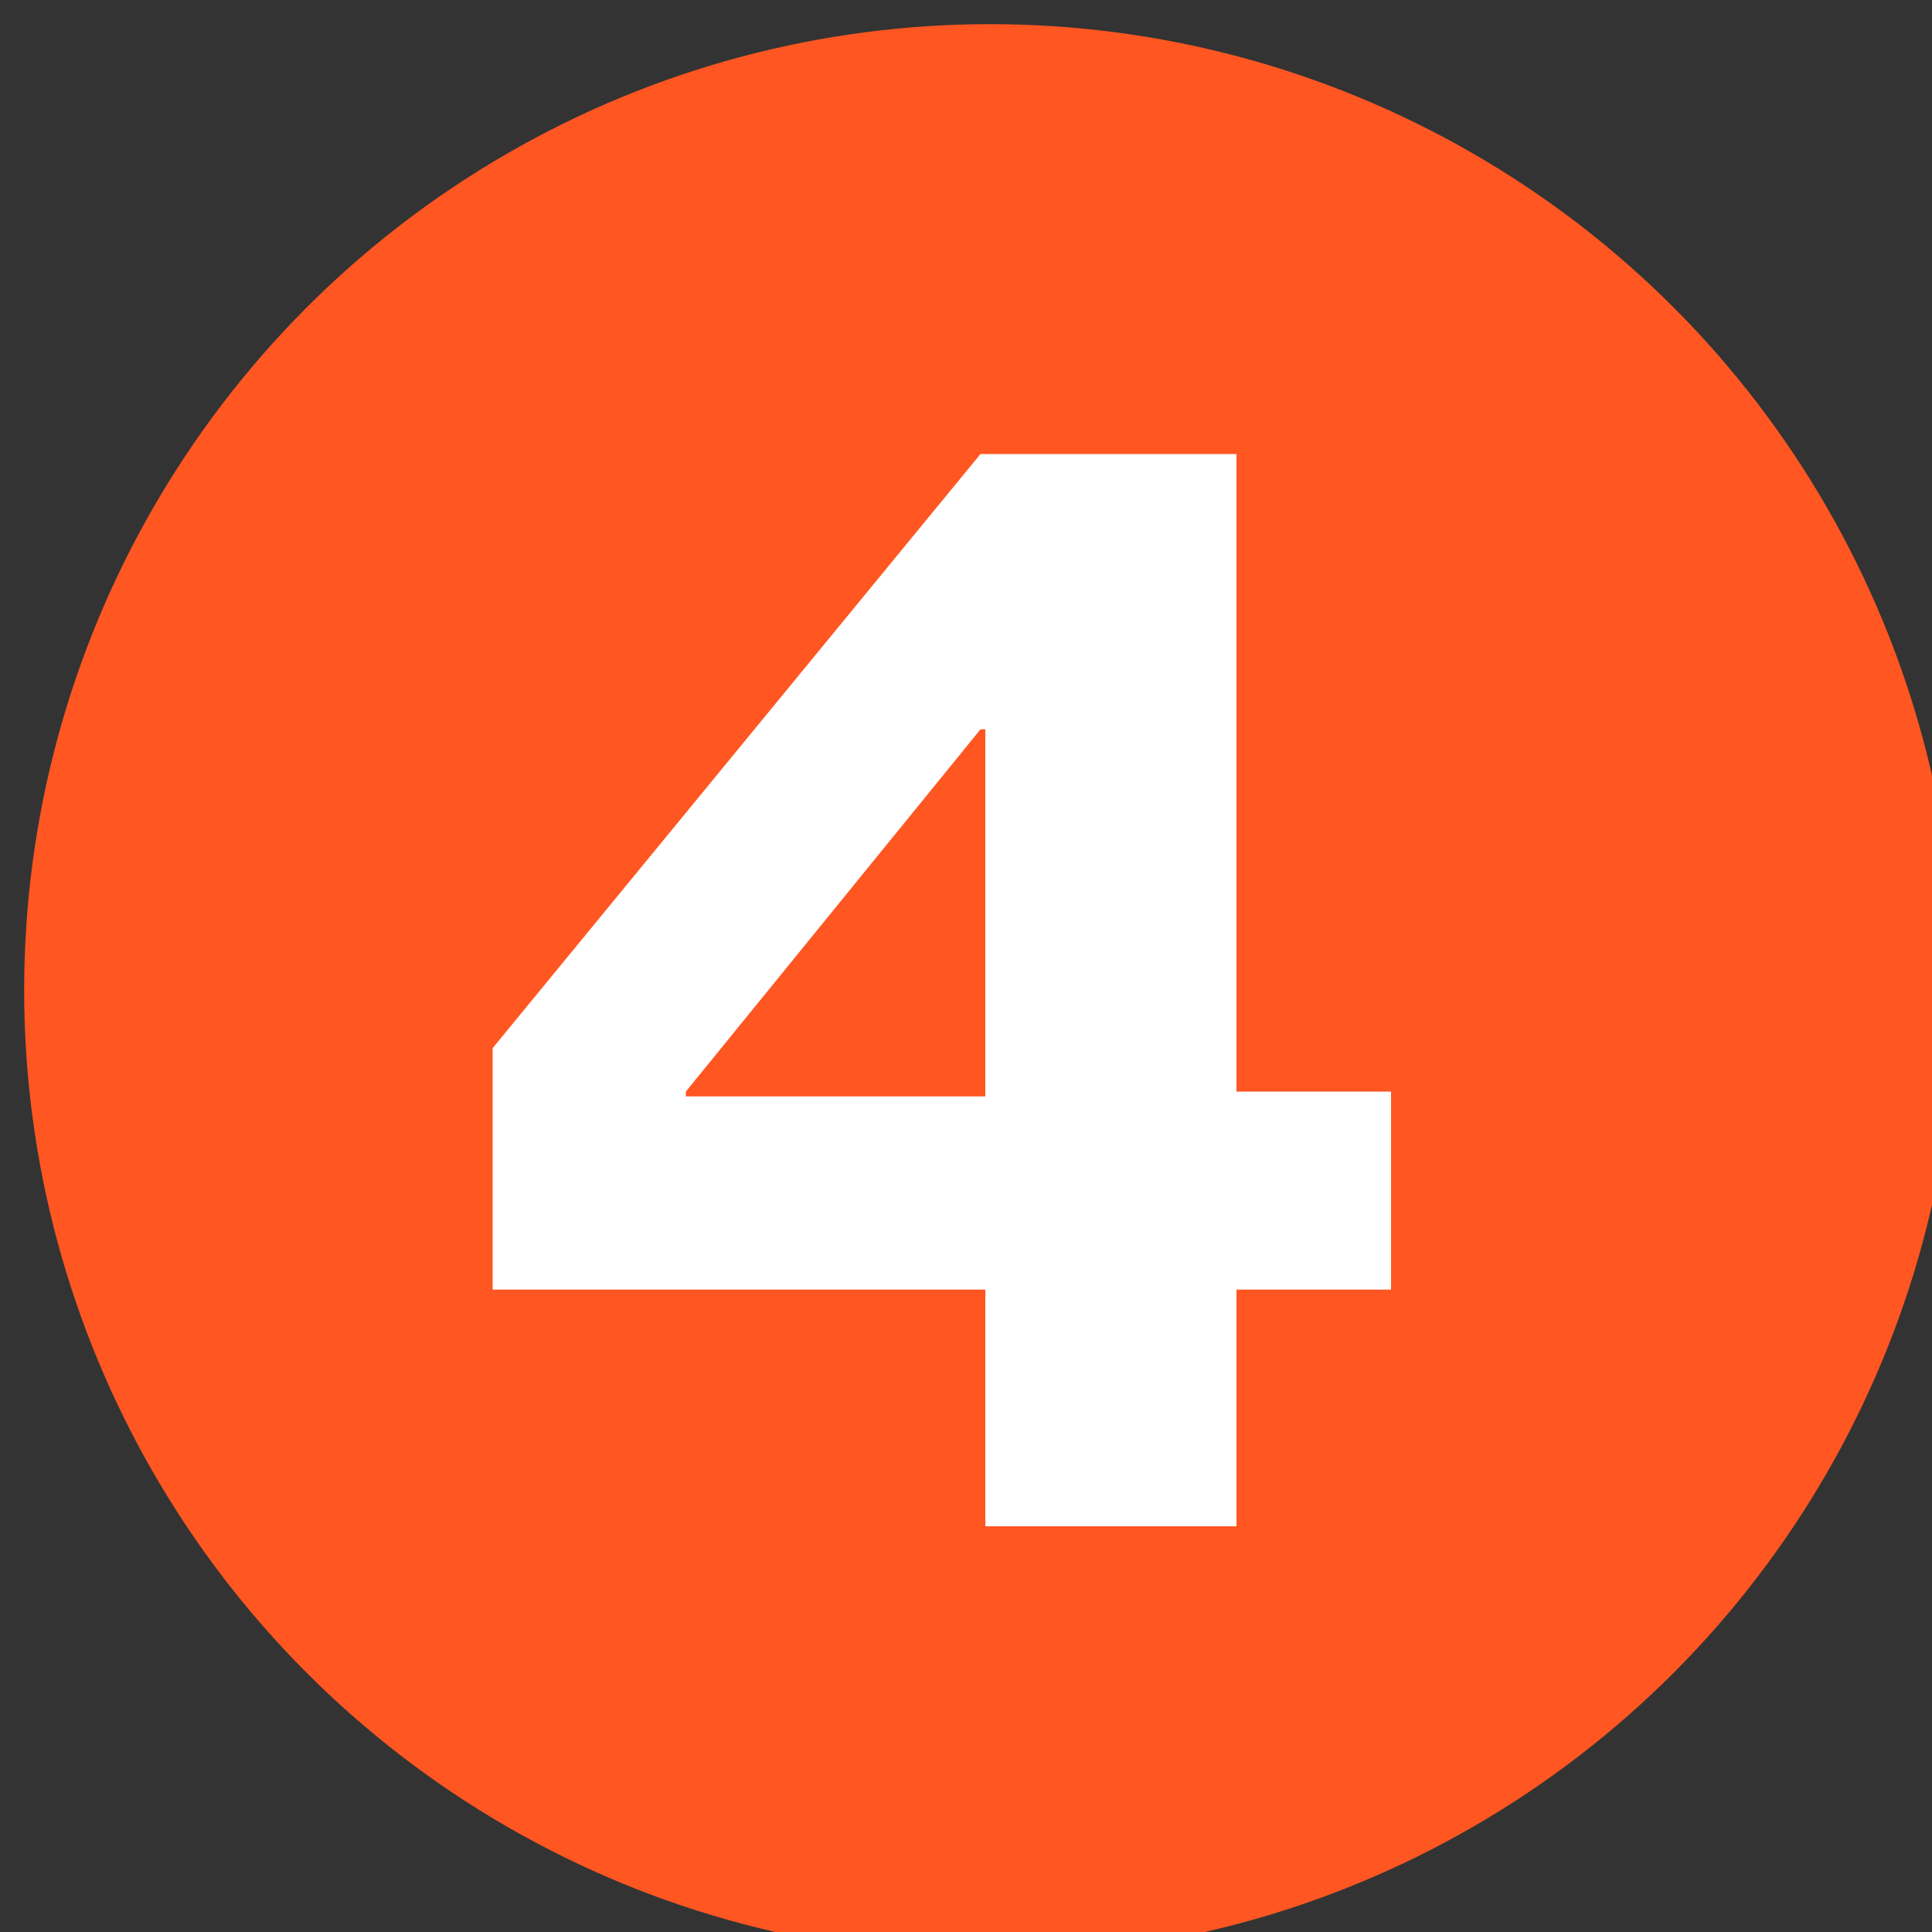
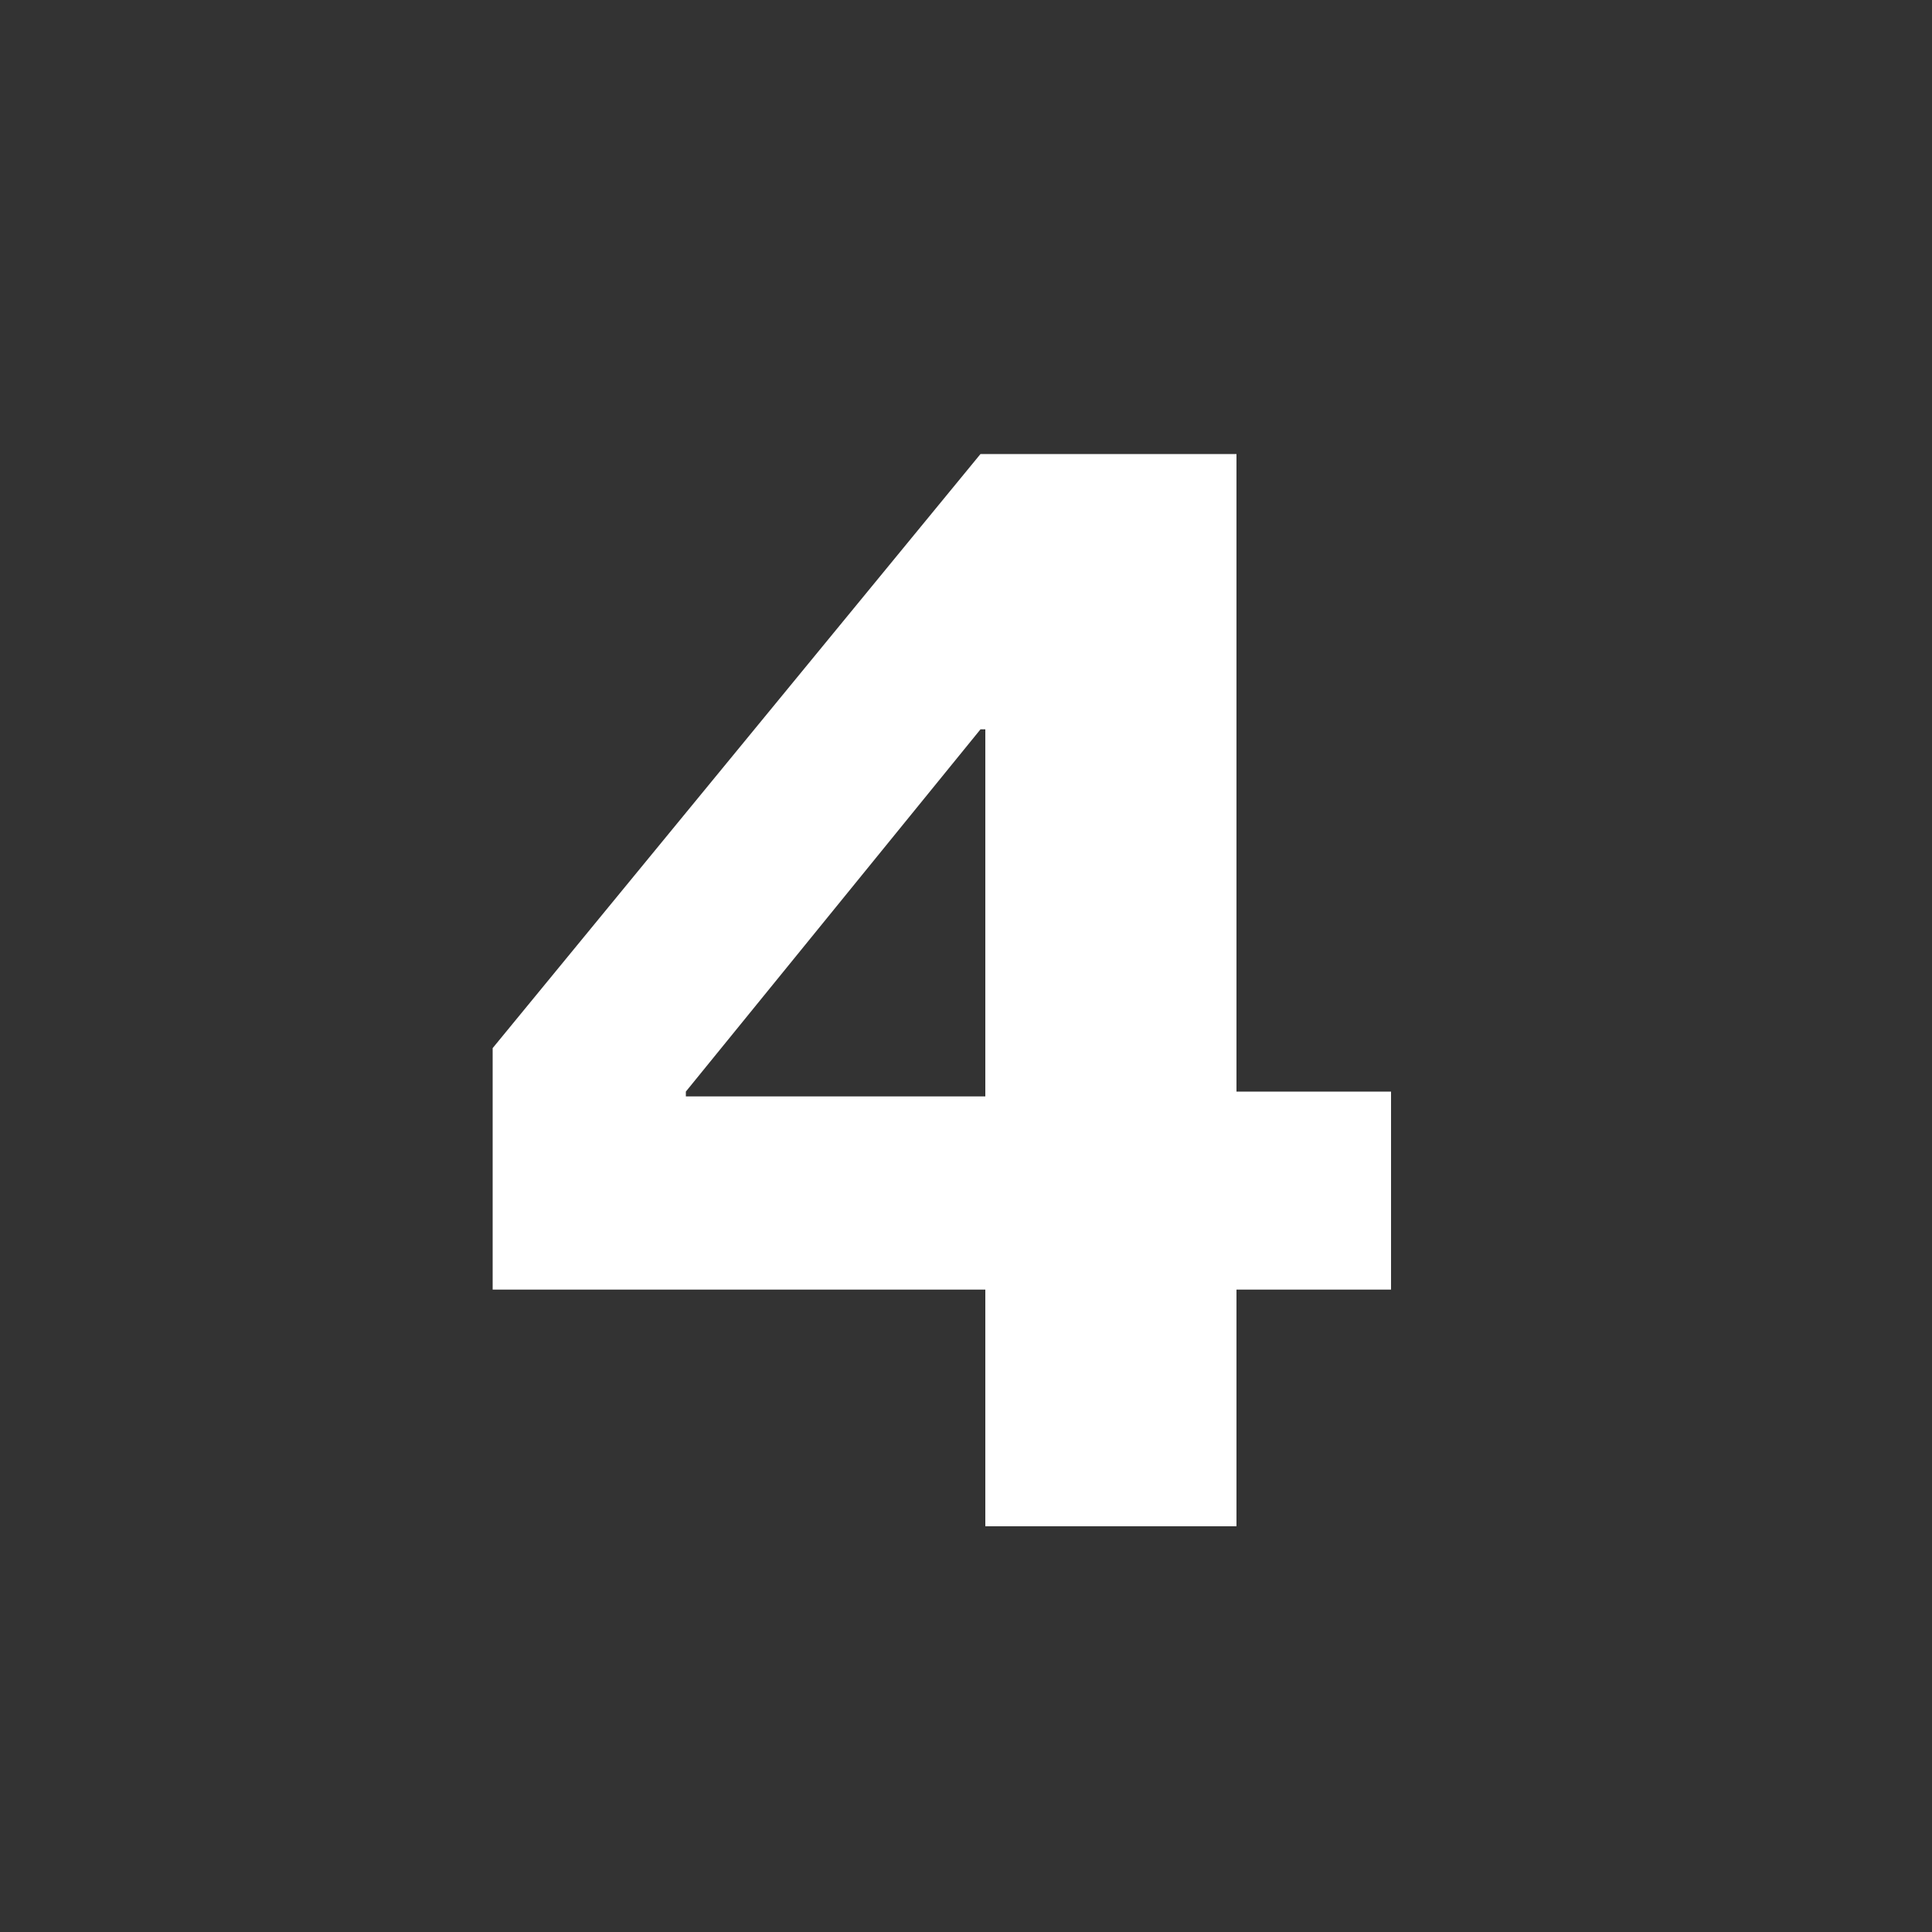
<svg xmlns="http://www.w3.org/2000/svg" version="1.1" id="レイヤー_1" x="0px" y="0px" viewBox="0 0 40 40" style="enable-background:new 0 0 40 40;" xml:space="preserve">
  <rect x="0" y="0" width="40" height="40" fill="#333333" stroke="none" />
  <style type="text/css">
	.st0{fill:#FF5622;}
	.st1{fill:#FFFFFF;}
</style>
  <g>
-     <circle class="st0" cx="20.5" cy="20.5" r="20" />
-   </g>
+     </g>
  <g>
    <path class="st1" d="M20.4,26.7H10.2v-5L20.3,9.4h5.3v13.2h3.2v4.1h-3.2v4.9h-5.2V26.7z M20.4,22.6v-7.5h-0.1l-6.1,7.5v0.1H20.4z" />
  </g>
</svg>